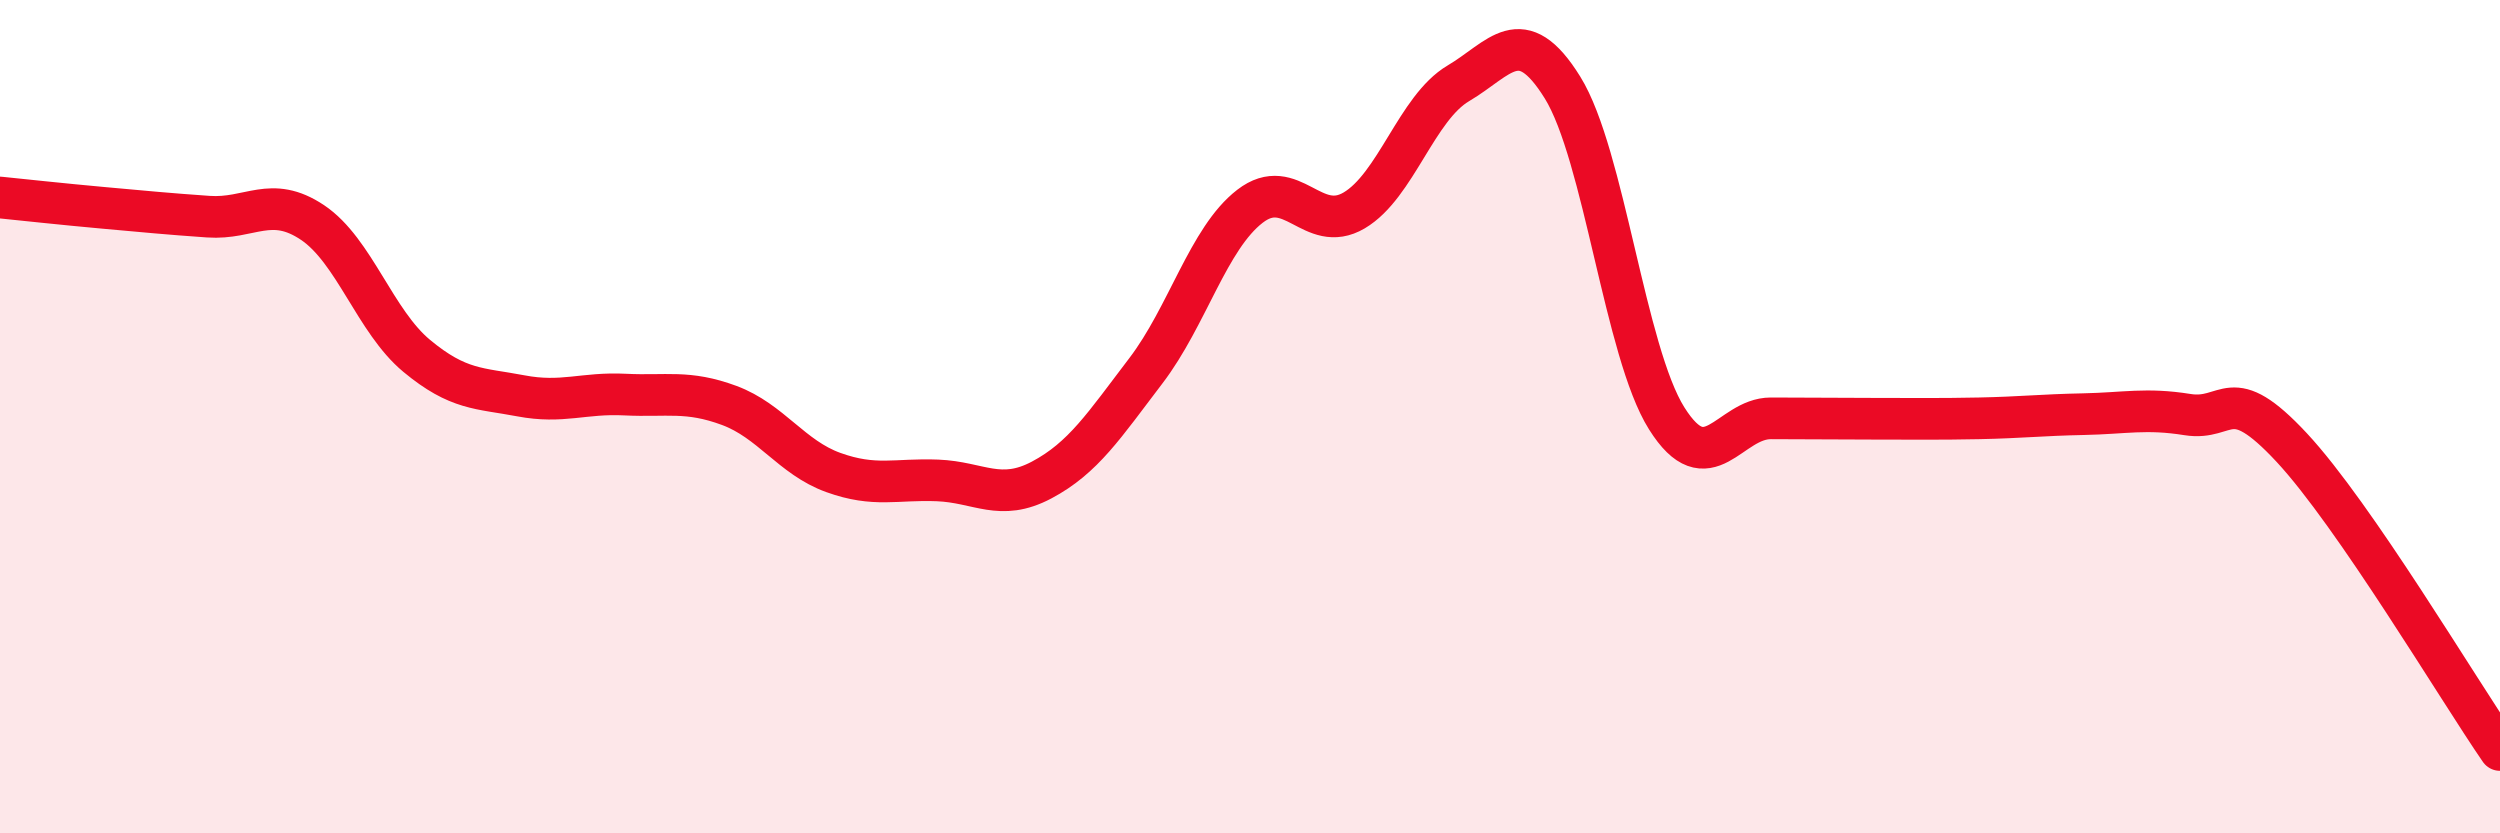
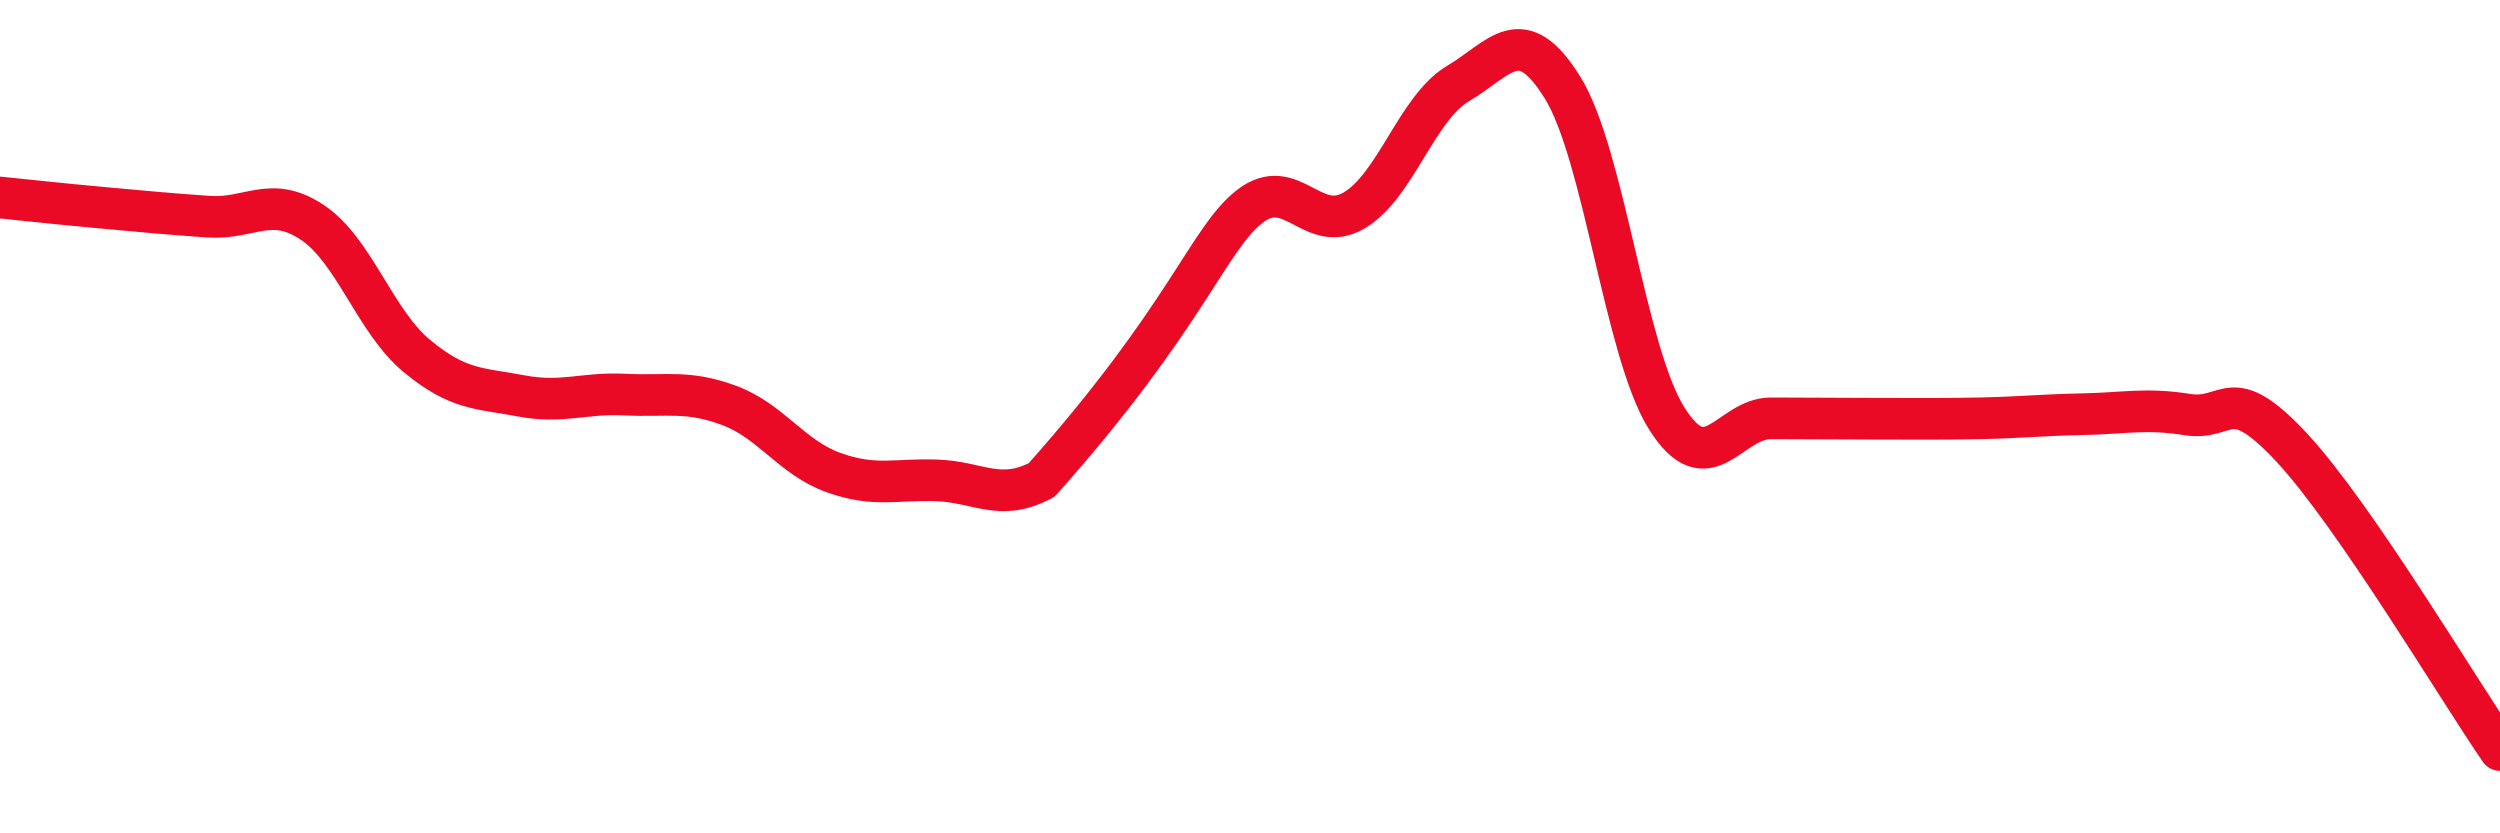
<svg xmlns="http://www.w3.org/2000/svg" width="60" height="20" viewBox="0 0 60 20">
-   <path d="M 0,4.74 C 0.5,4.79 1.5,4.9 2.5,4.99 C 3.5,5.08 4,5.13 5,5.2 C 6,5.27 6.5,4.67 7.5,5.34 C 8.5,6.01 9,7.71 10,8.54 C 11,9.37 11.5,9.31 12.5,9.5 C 13.5,9.69 14,9.42 15,9.47 C 16,9.52 16.5,9.36 17.5,9.73 C 18.5,10.1 19,10.98 20,11.34 C 21,11.7 21.5,11.49 22.5,11.53 C 23.5,11.57 24,12.05 25,11.52 C 26,10.99 26.5,10.21 27.5,8.9 C 28.5,7.59 29,5.72 30,4.95 C 31,4.18 31.5,5.64 32.5,5.05 C 33.5,4.46 34,2.59 35,2 C 36,1.41 36.5,0.49 37.5,2.1 C 38.5,3.71 39,8.45 40,10.04 C 41,11.63 41.5,10.04 42.5,10.04 C 43.5,10.04 44,10.05 45,10.05 C 46,10.05 46.5,10.06 47.5,10.04 C 48.5,10.02 49,9.96 50,9.94 C 51,9.92 51.5,9.79 52.5,9.95 C 53.5,10.11 53.5,9.13 55,10.74 C 56.5,12.35 59,16.55 60,18L60 20L0 20Z" fill="#EB0A25" opacity="0.1" stroke-linecap="round" stroke-linejoin="round" />
-   <path d="M 0,4.74 C 0.5,4.79 1.5,4.9 2.5,4.99 C 3.5,5.08 4,5.13 5,5.2 C 6,5.27 6.5,4.67 7.5,5.34 C 8.5,6.01 9,7.71 10,8.54 C 11,9.37 11.5,9.31 12.5,9.5 C 13.5,9.69 14,9.42 15,9.47 C 16,9.52 16.5,9.36 17.5,9.73 C 18.5,10.1 19,10.98 20,11.34 C 21,11.7 21.5,11.49 22.5,11.53 C 23.5,11.57 24,12.05 25,11.52 C 26,10.99 26.5,10.21 27.5,8.9 C 28.5,7.59 29,5.72 30,4.95 C 31,4.18 31.5,5.64 32.5,5.05 C 33.5,4.46 34,2.59 35,2 C 36,1.41 36.5,0.49 37.5,2.1 C 38.5,3.71 39,8.45 40,10.04 C 41,11.63 41.5,10.04 42.5,10.04 C 43.5,10.04 44,10.05 45,10.05 C 46,10.05 46.5,10.06 47.5,10.04 C 48.5,10.02 49,9.96 50,9.94 C 51,9.92 51.5,9.79 52.5,9.95 C 53.5,10.11 53.5,9.13 55,10.74 C 56.5,12.35 59,16.55 60,18" stroke="#EB0A25" stroke-width="1" fill="none" stroke-linecap="round" stroke-linejoin="round" />
+   <path d="M 0,4.74 C 0.5,4.79 1.5,4.9 2.5,4.99 C 3.5,5.08 4,5.13 5,5.2 C 6,5.27 6.5,4.67 7.5,5.34 C 8.5,6.01 9,7.71 10,8.54 C 11,9.37 11.5,9.31 12.5,9.5 C 13.5,9.69 14,9.42 15,9.47 C 16,9.52 16.5,9.36 17.5,9.73 C 18.5,10.1 19,10.98 20,11.34 C 21,11.7 21.5,11.49 22.5,11.53 C 23.5,11.57 24,12.05 25,11.52 C 28.5,7.59 29,5.72 30,4.95 C 31,4.18 31.5,5.64 32.5,5.05 C 33.5,4.46 34,2.59 35,2 C 36,1.41 36.5,0.49 37.5,2.1 C 38.5,3.71 39,8.45 40,10.04 C 41,11.63 41.5,10.04 42.5,10.04 C 43.5,10.04 44,10.05 45,10.05 C 46,10.05 46.5,10.06 47.5,10.04 C 48.5,10.02 49,9.96 50,9.94 C 51,9.92 51.5,9.79 52.5,9.95 C 53.5,10.11 53.5,9.13 55,10.74 C 56.5,12.35 59,16.55 60,18" stroke="#EB0A25" stroke-width="1" fill="none" stroke-linecap="round" stroke-linejoin="round" />
</svg>